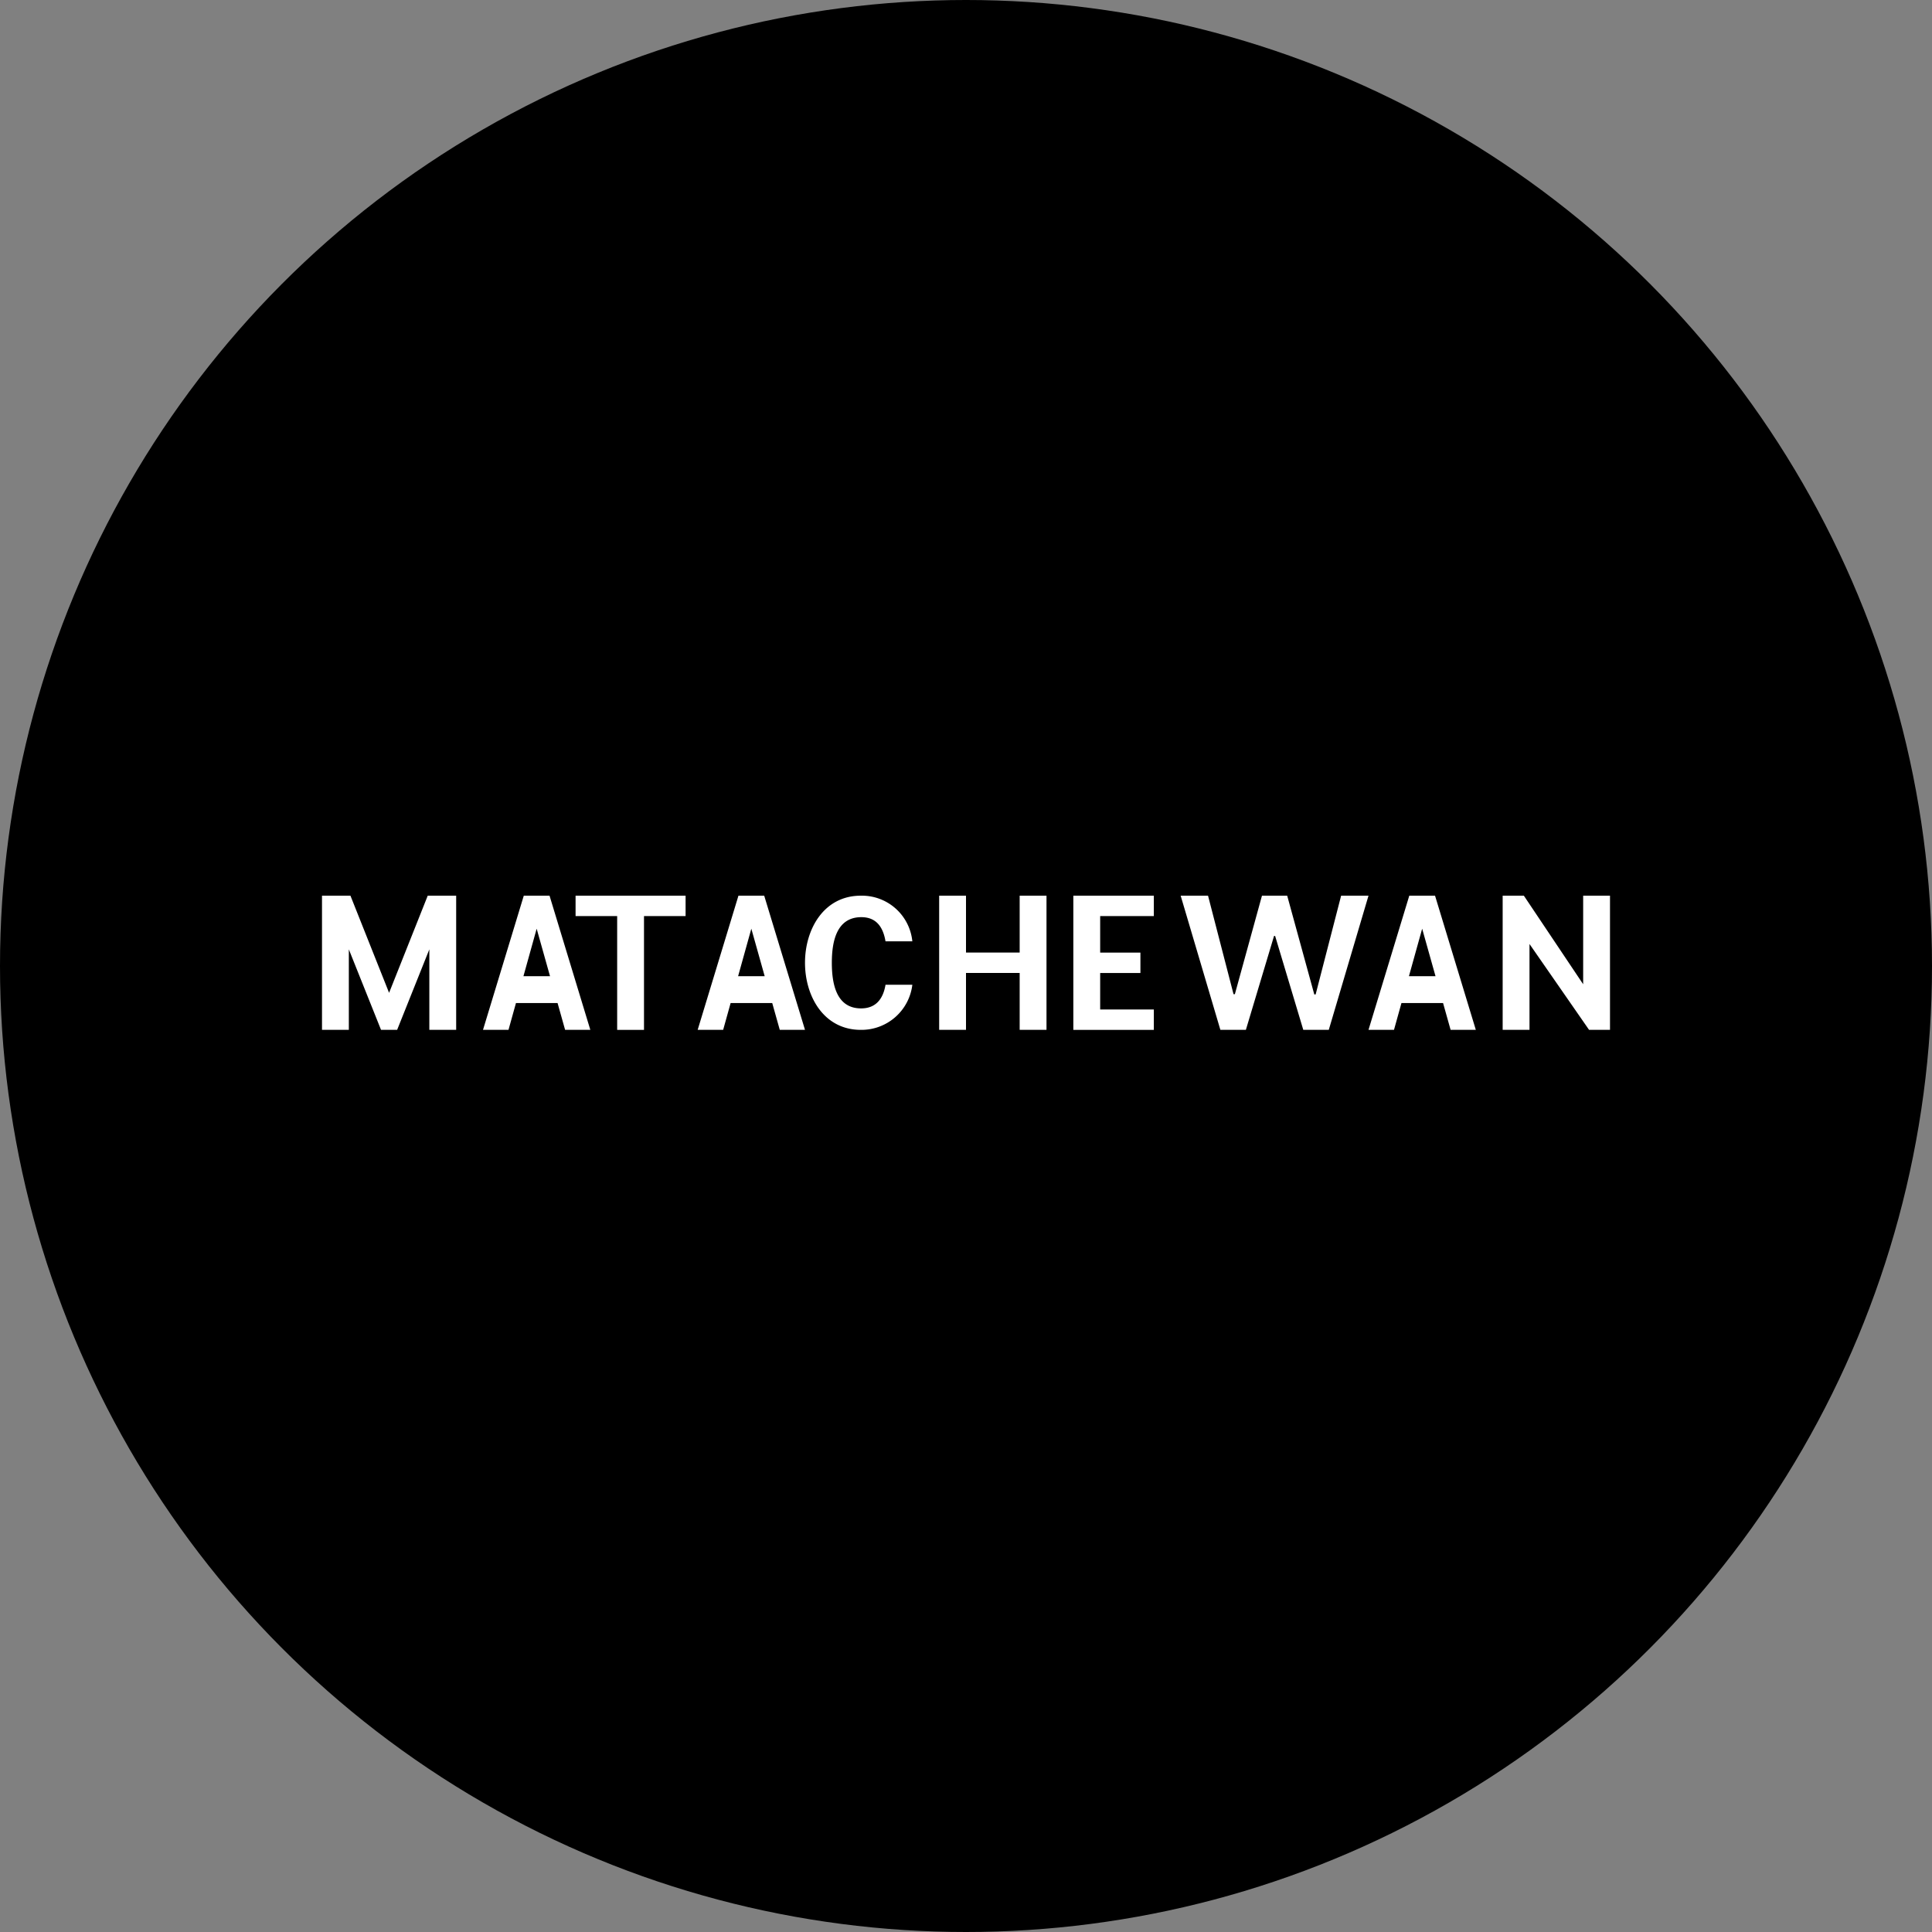
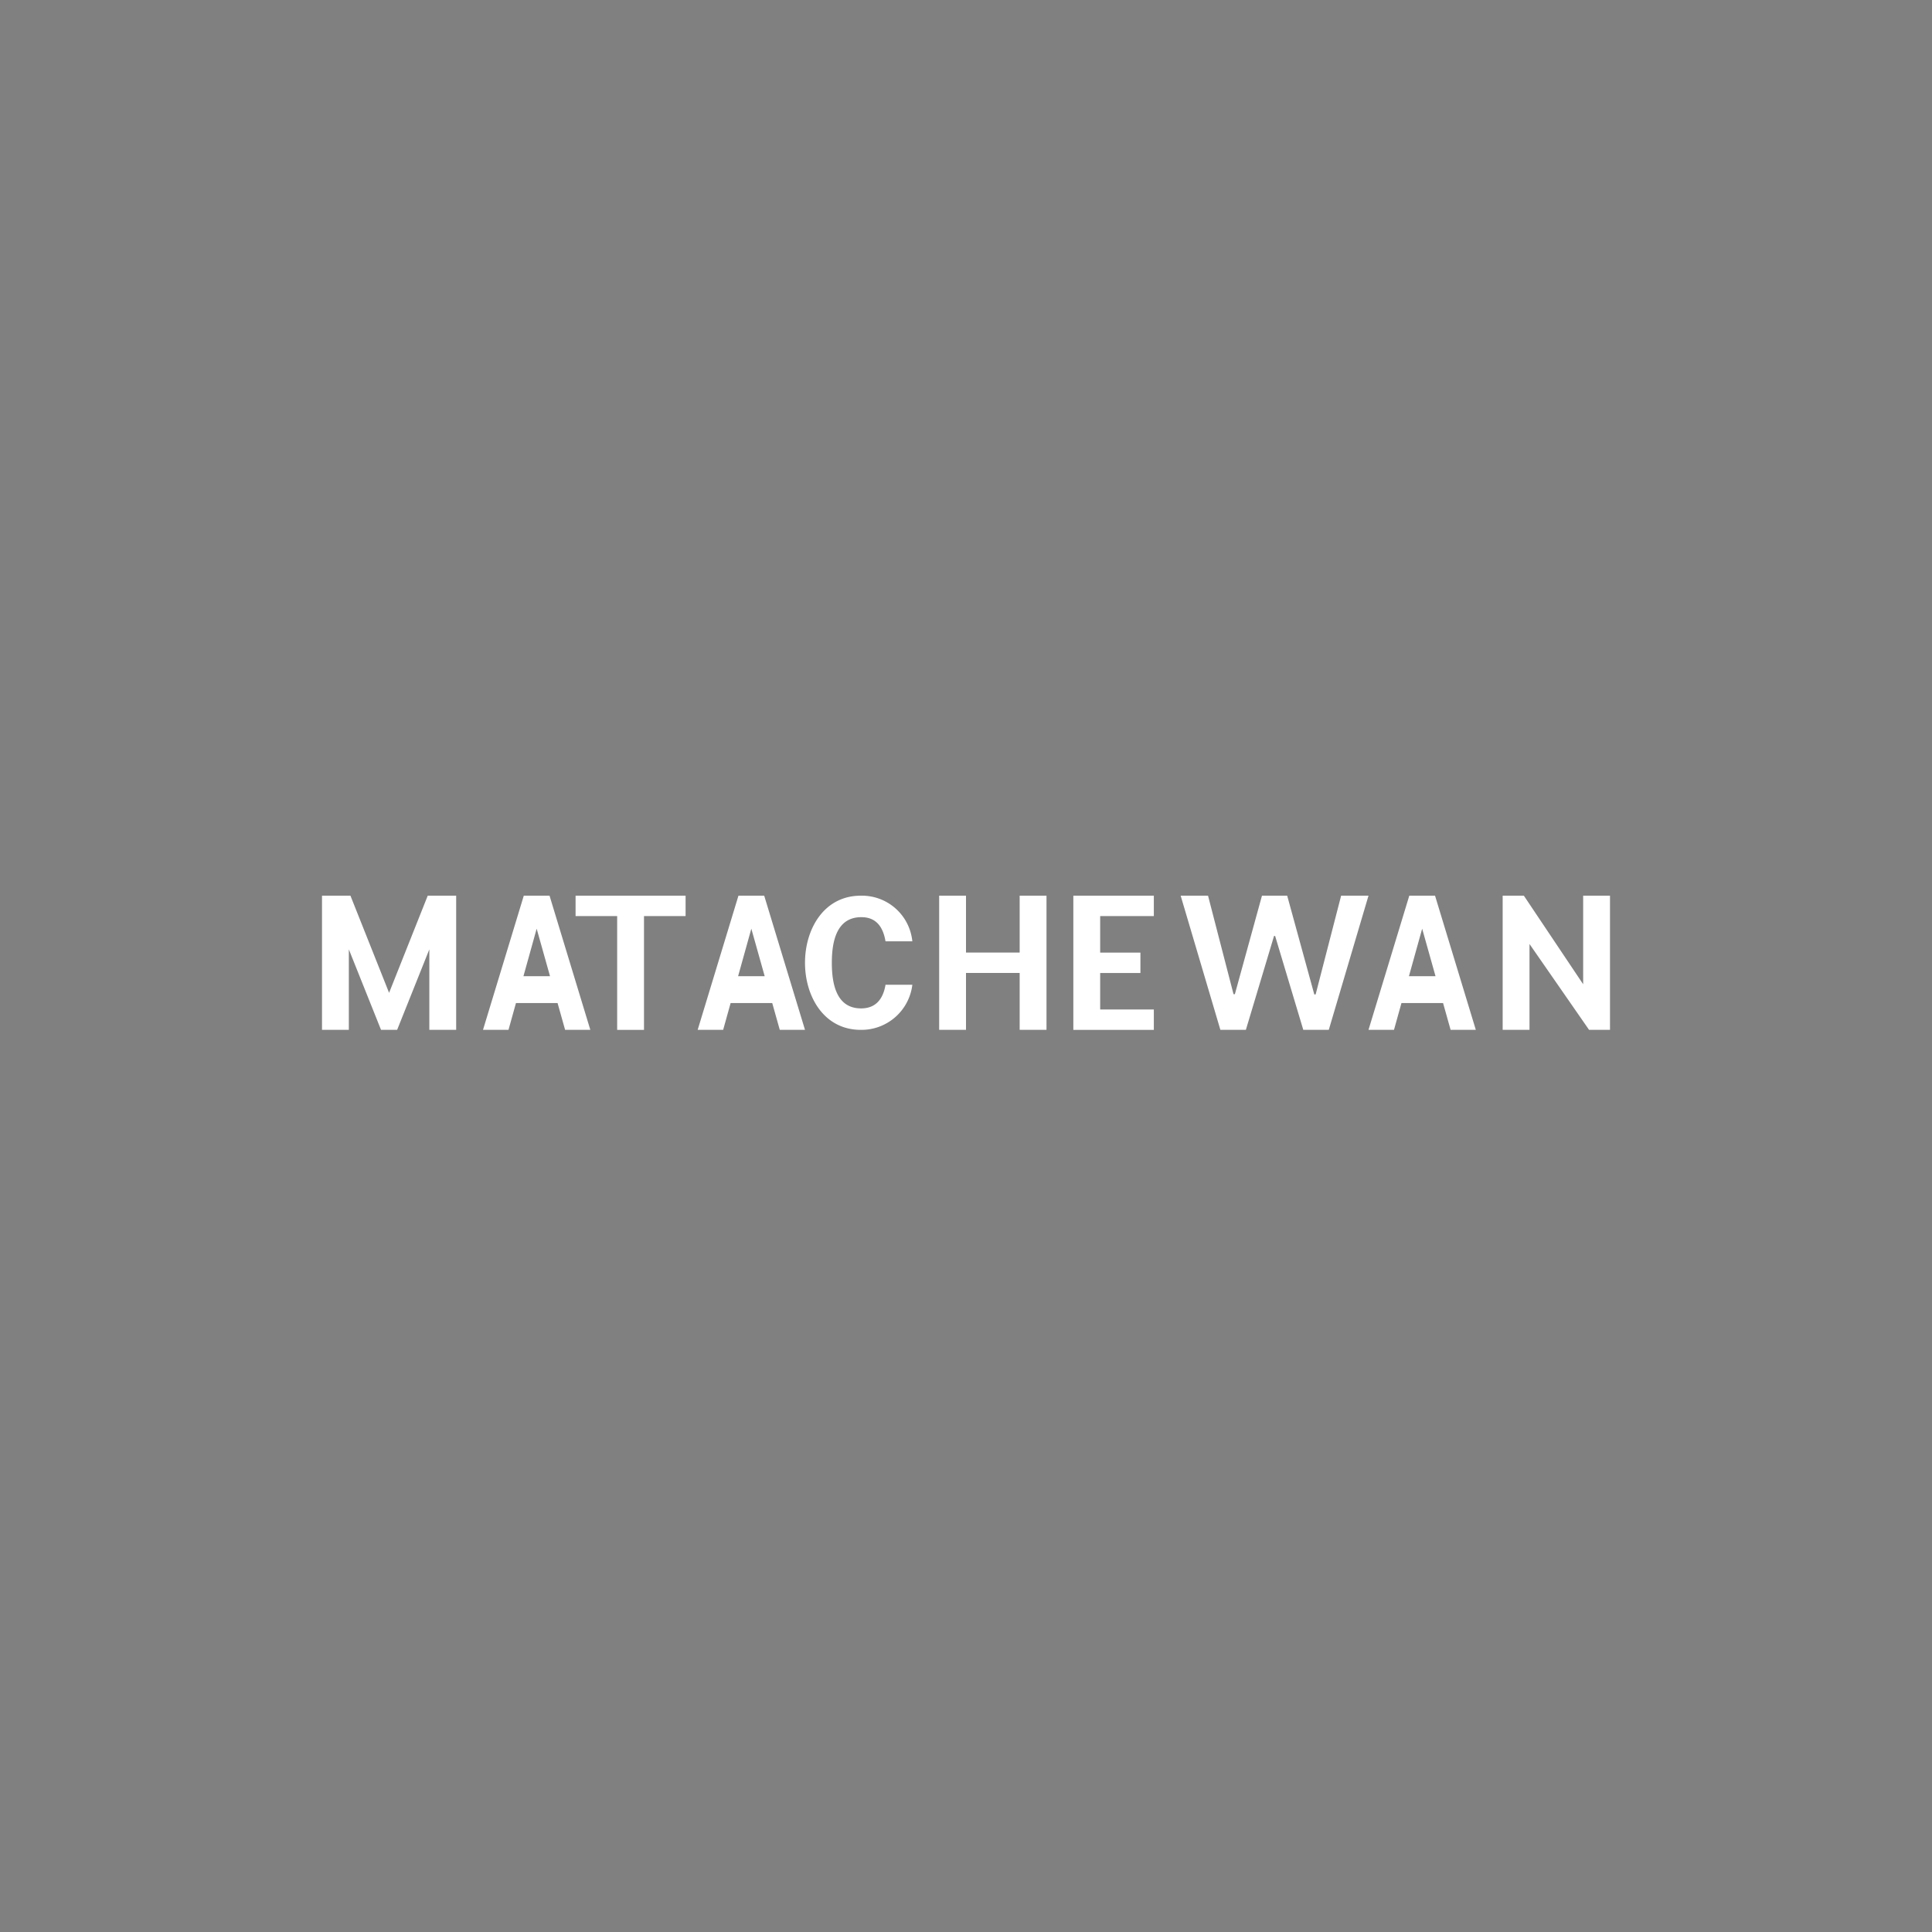
<svg xmlns="http://www.w3.org/2000/svg" viewBox="0 0 300 300" width="300" height="300">
  <rect x="0" y="0" width="300" height="300" fill="#808080" stroke="none" />
  <defs>
    <clipPath id="bz_circular_clip">
      <circle cx="150.0" cy="150.0" r="150.0" />
    </clipPath>
  </defs>
  <g clip-path="url(#bz_circular_clip)">
-     <rect width="300" height="300" />
    <path d="M189.5,159.916l-6.167-20.833h4.25l3.958,15.292h.208l4.208-15.292h3.917l4.208,15.333h.208l3.958-15.333h4.25l-6.167,20.833H202.375L198,145.333h-.167l-4.375,14.583Zm-43.667,0V139.083H150v8.833h8.333v-8.833H162.5v20.833h-4.167v-8.833H150v8.833ZM50,139.083h4.417l6,15.083,6-15.083h4.417v20.833H66.667v-12.5l-5,12.5h-2.5l-5-12.5v12.5H50Zm28.958,20.833H75l6.333-20.833h4l6.333,20.833H87.75l-4.417-15.708Zm-.375-8.333h9.458V155.75H78.583Zm33.708,8.333h-3.958l6.333-20.833h4L125,159.916h-3.917l-4.417-15.708Zm-.375-8.333h9.458V155.75h-9.458Zm104.542,8.333H212.5l6.333-20.833h4l6.333,20.833H225.25l-4.417-15.708Zm-.375-8.333h9.458V155.75h-9.458ZM89.375,142.25v-3.167h17.083V142.25H100v17.667H95.833V142.25Zm52.292,3.917H137.5c-.375-2.25-1.458-3.75-3.75-3.75-3.875,0-4.583,3.833-4.583,7.083,0,3.292.708,7.083,4.542,7.083,2.25,0,3.417-1.417,3.792-3.667h4.167a7.958,7.958,0,0,1-8,7c-5.75,0-8.667-5.208-8.667-10.417s2.917-10.417,8.667-10.417A7.869,7.869,0,0,1,141.667,146.166Zm25,13.75V139.083h12.5V142.25h-8.333v5.667h6.25v3.167h-6.25V156.75h8.333v3.167ZM250,139.083v20.833h-3.25l-9.25-13.333v13.333h-4.167V139.083h3.292l9.208,13.75v-13.75Z" fill="#fff" />
  </g>
</svg>